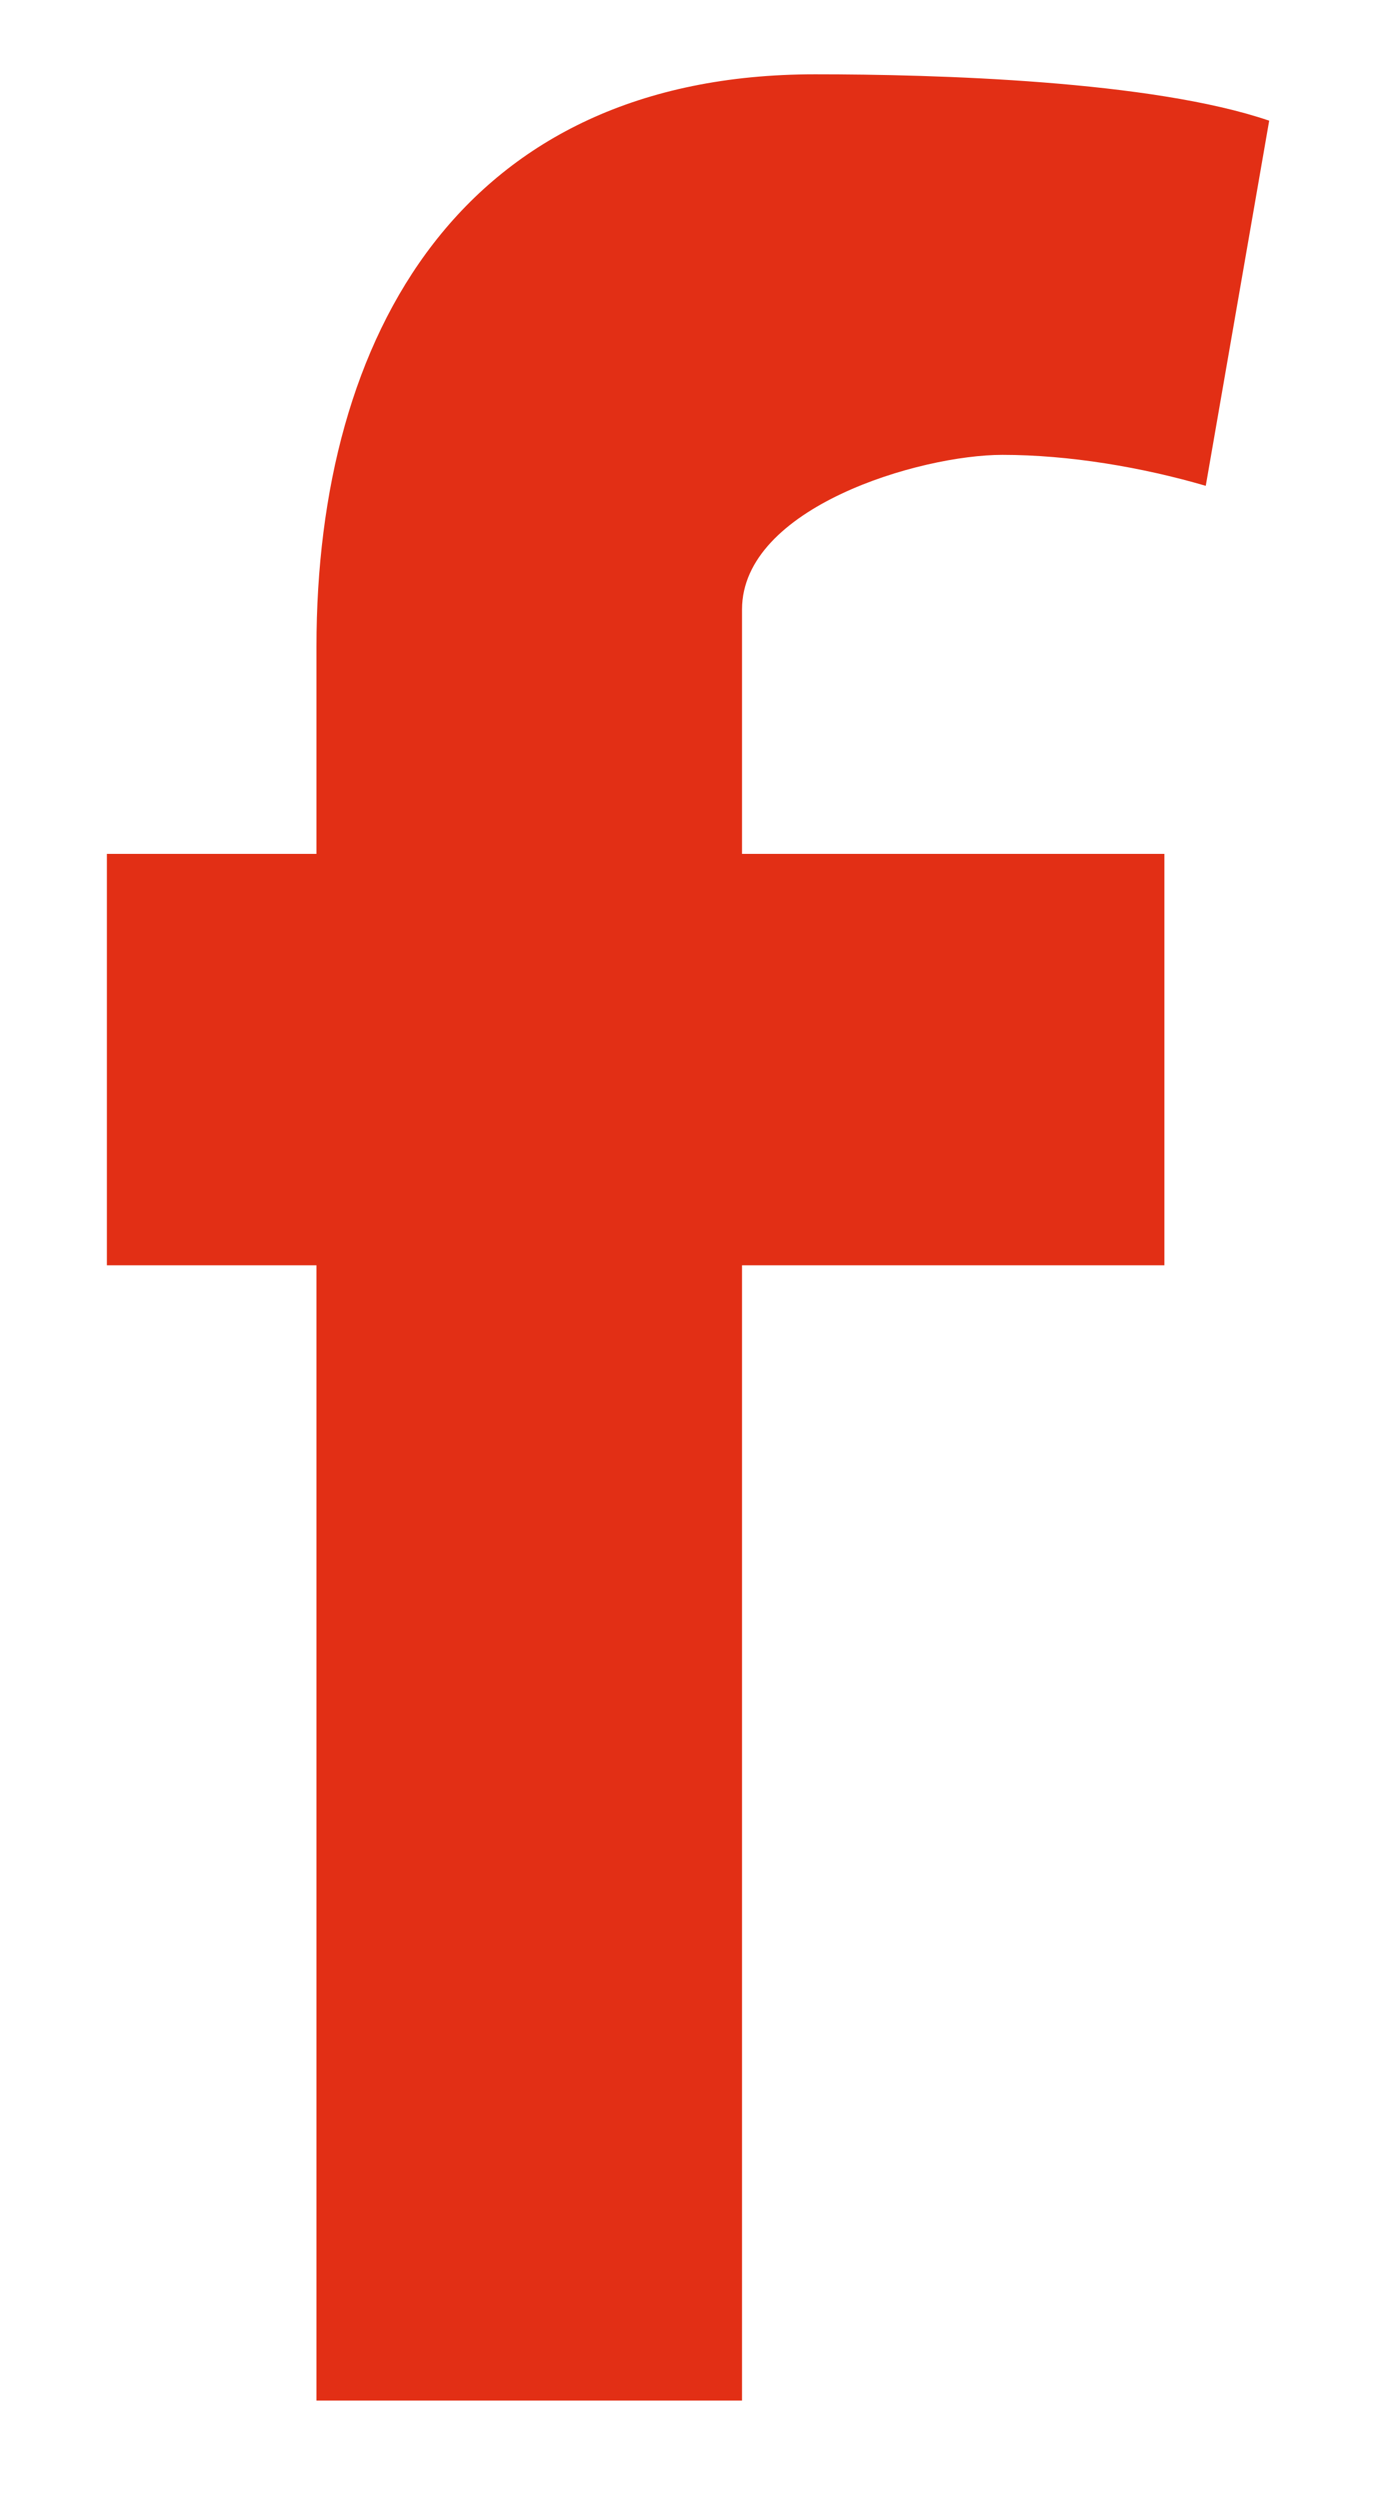
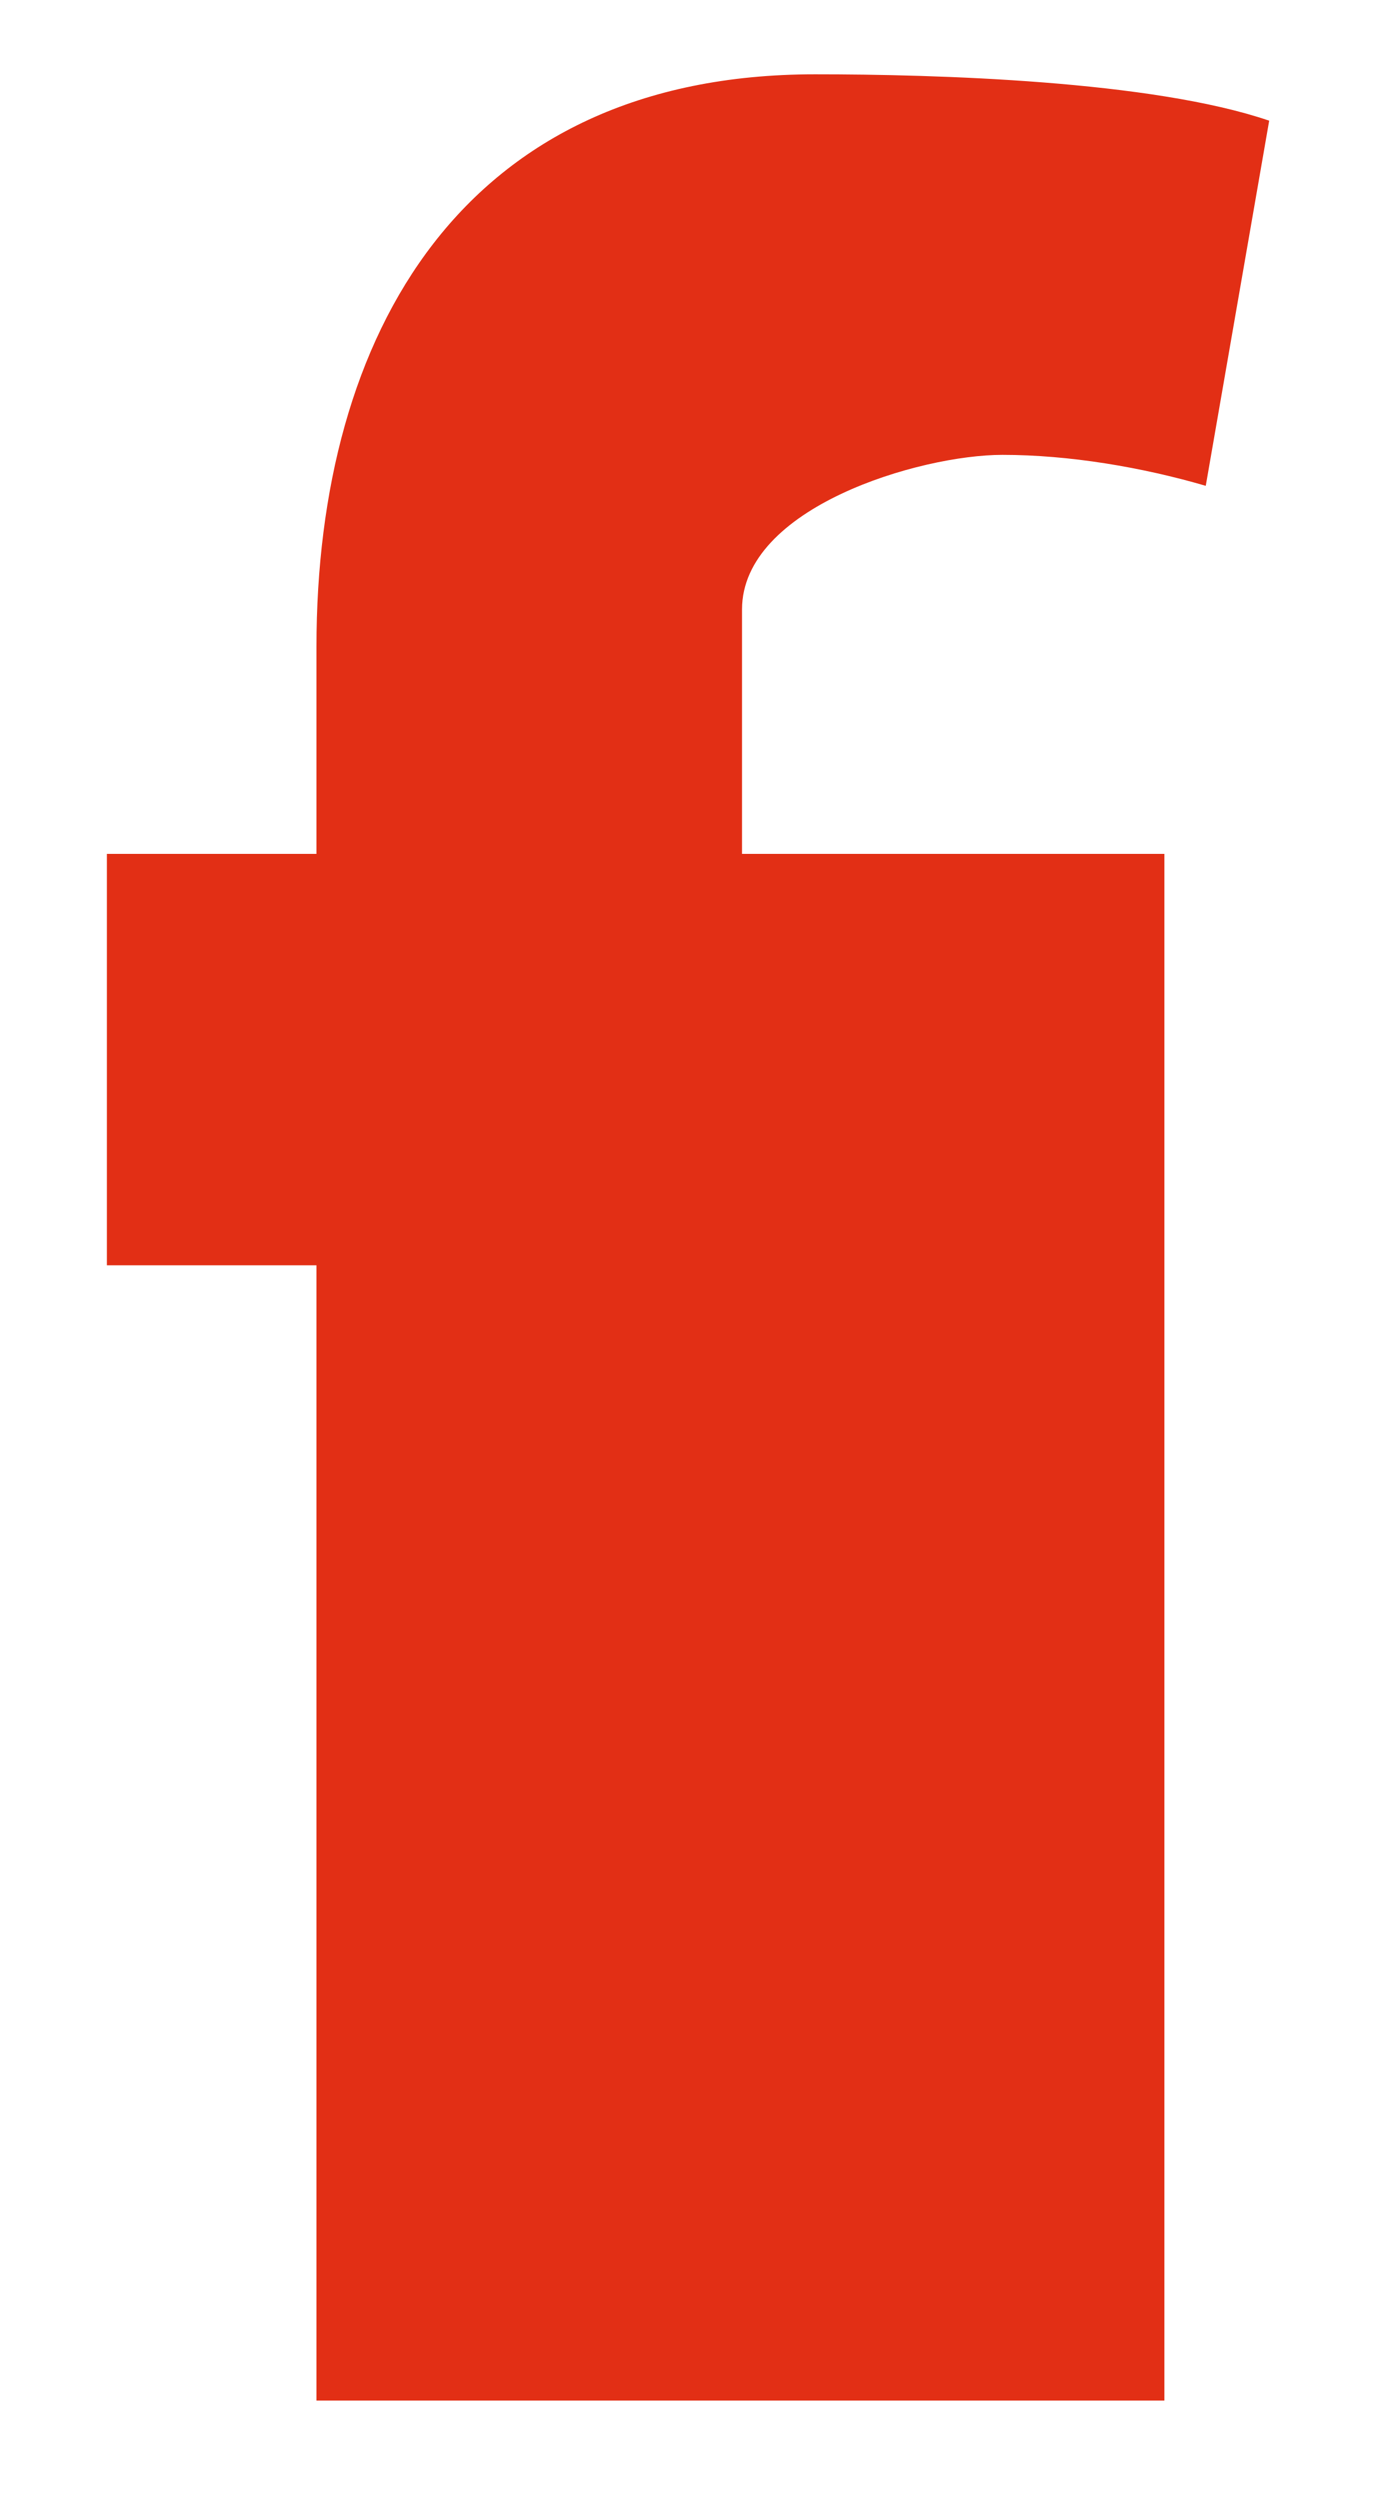
<svg xmlns="http://www.w3.org/2000/svg" width="10" height="18" viewBox="0 0 10 18" fill="none">
-   <path fill-rule="evenodd" clip-rule="evenodd" d="M8.687 3.498C8.229 3.364 7.703 3.275 7.222 3.275C6.627 3.275 5.346 3.653 5.346 4.388V6.148H8.389V9.11H5.346V17.284H2.28V9.11H0.77V6.148H2.28V4.656C2.28 2.406 3.333 0.535 5.872 0.535C6.742 0.535 8.298 0.58 9.144 0.869L8.687 3.498Z" fill="#E22F15" />
+   <path fill-rule="evenodd" clip-rule="evenodd" d="M8.687 3.498C8.229 3.364 7.703 3.275 7.222 3.275C6.627 3.275 5.346 3.653 5.346 4.388V6.148H8.389V9.11V17.284H2.28V9.11H0.77V6.148H2.28V4.656C2.28 2.406 3.333 0.535 5.872 0.535C6.742 0.535 8.298 0.58 9.144 0.869L8.687 3.498Z" fill="#E22F15" />
</svg>